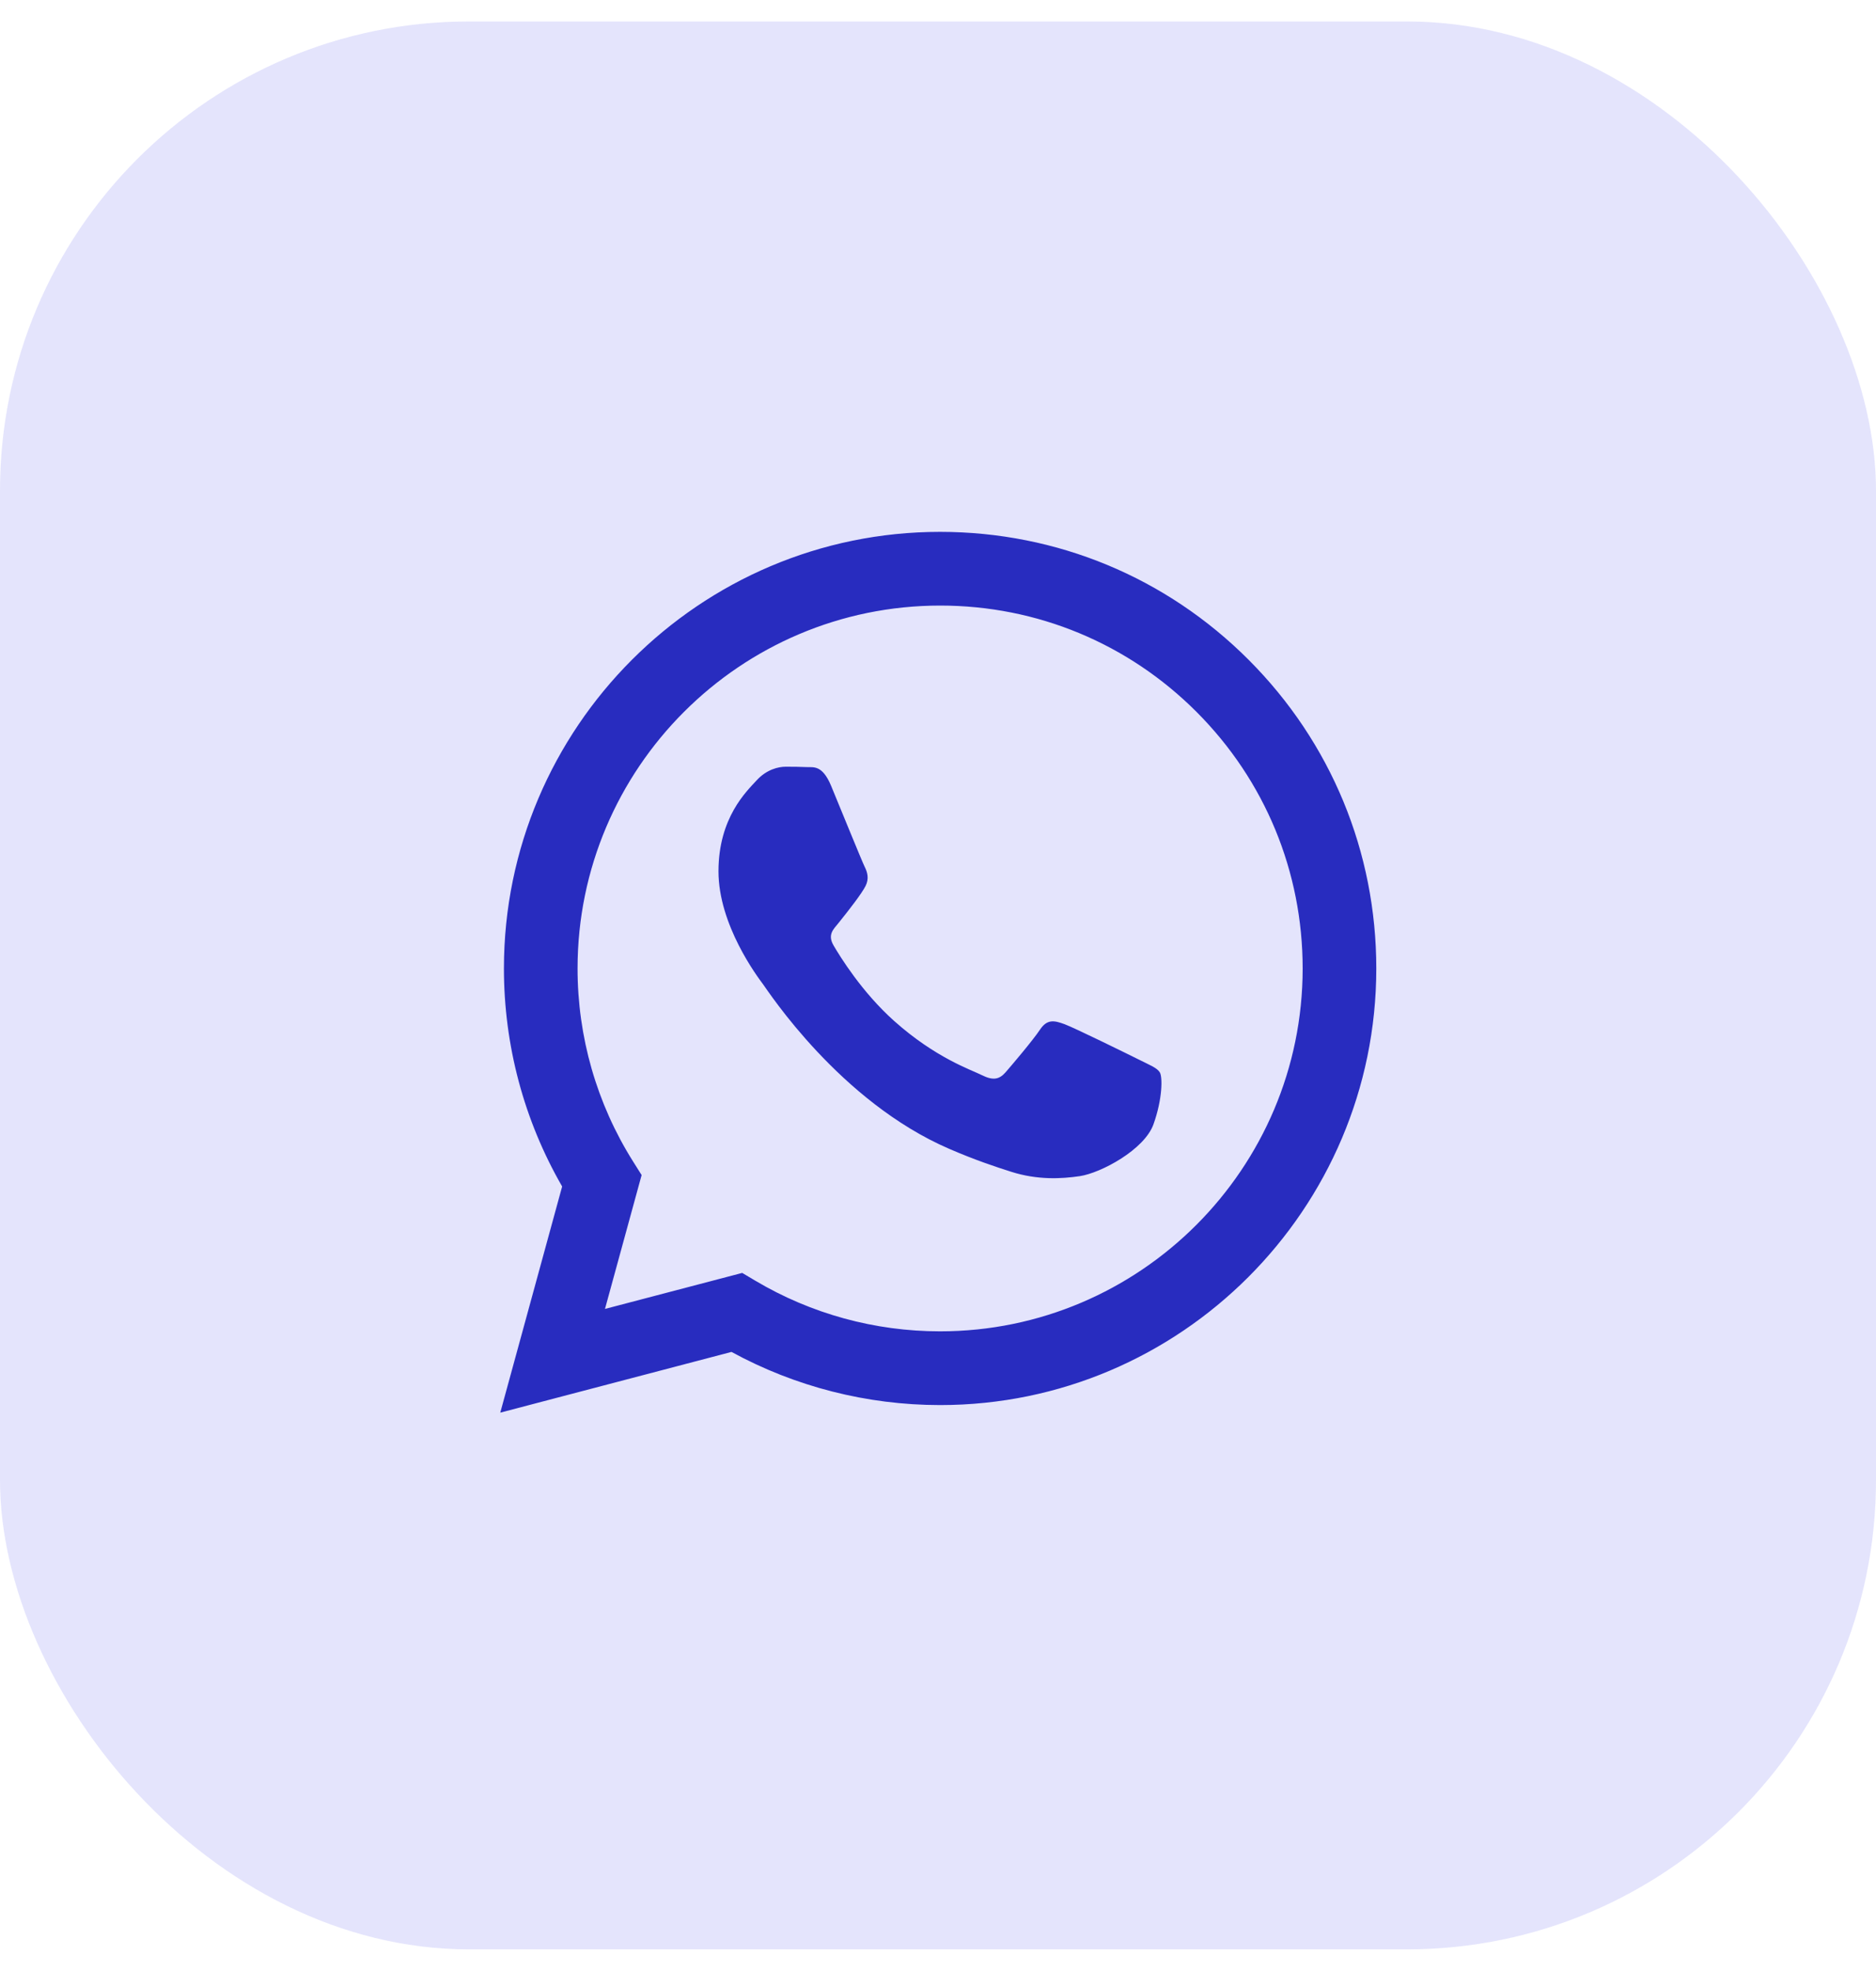
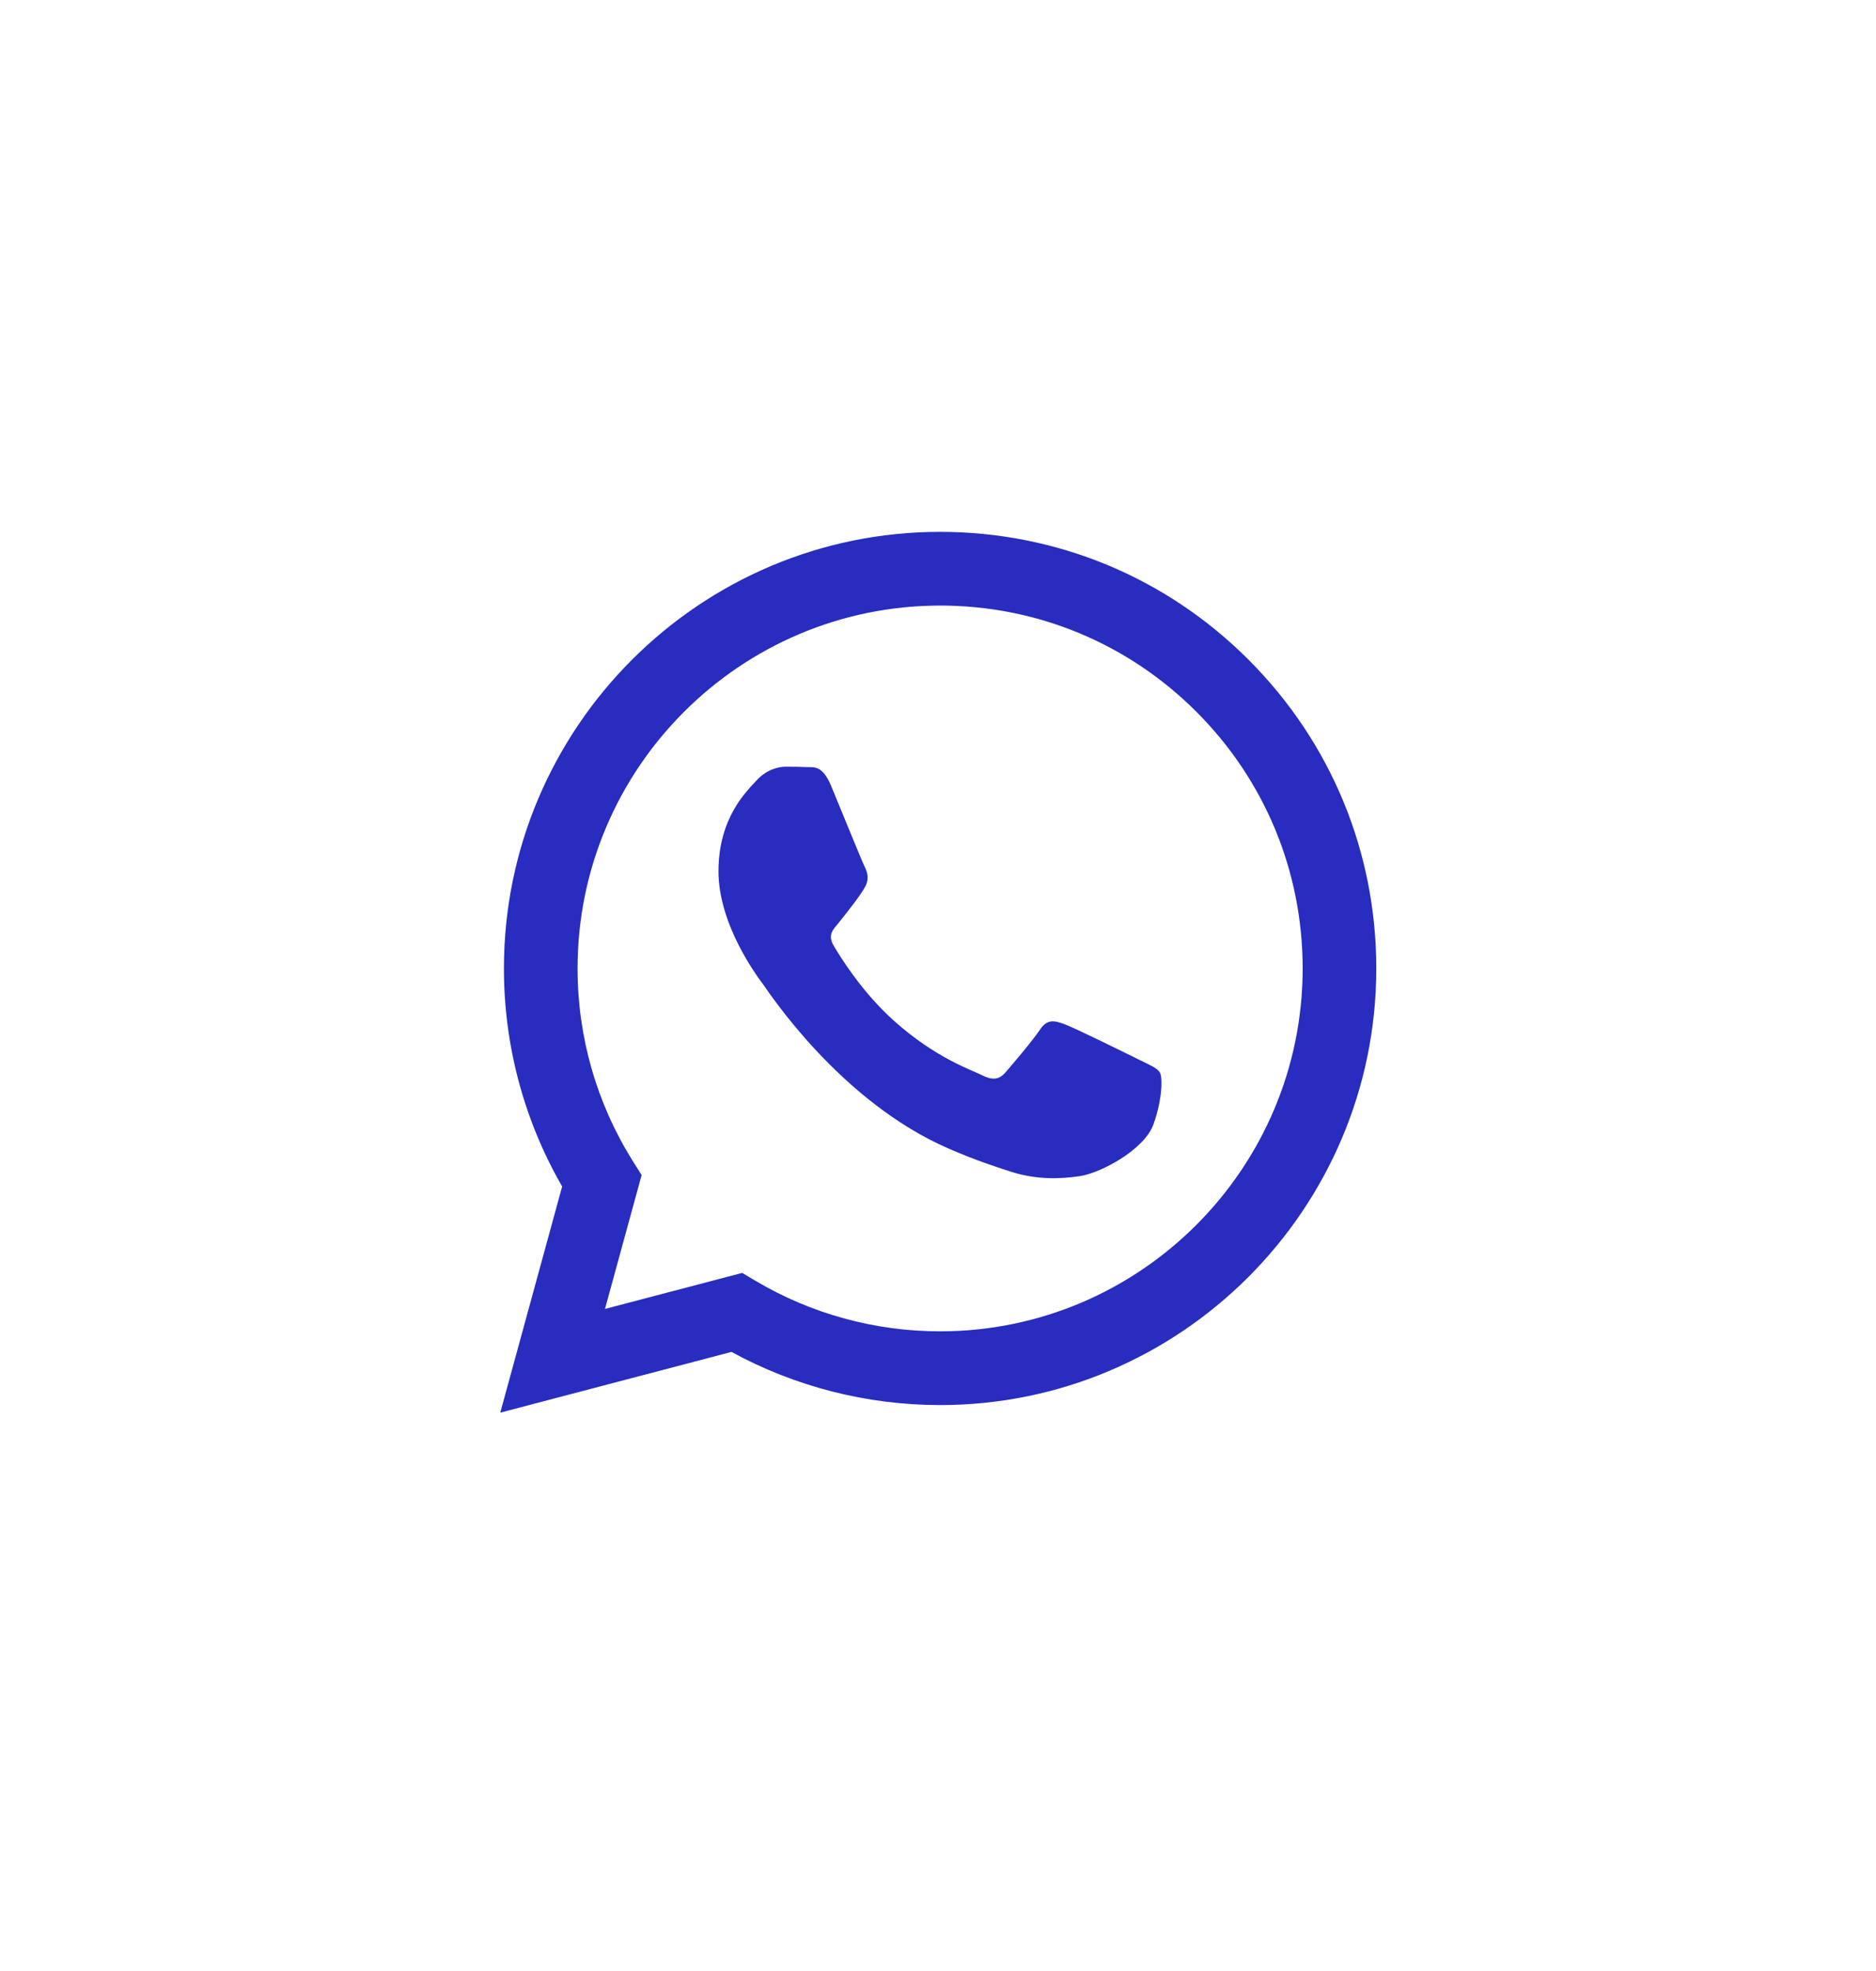
<svg xmlns="http://www.w3.org/2000/svg" width="60" height="63" viewBox="0 0 60 63" fill="none">
-   <rect y="0.686" width="60" height="61.622" rx="15" fill="#E4E4FC" />
  <path fill-rule="evenodd" clip-rule="evenodd" d="M39.936 21.091C37.302 18.454 33.799 17.002 30.067 17C22.378 17 16.12 23.258 16.117 30.949C16.116 33.408 16.758 35.808 17.979 37.924L16 45.153L23.395 43.212C25.433 44.324 27.727 44.91 30.062 44.911H30.068C37.756 44.911 44.015 38.652 44.018 30.96C44.019 27.233 42.57 23.728 39.936 21.091ZM30.067 42.554H30.063C27.982 42.554 25.942 41.995 24.161 40.938L23.738 40.687L19.349 41.838L20.521 37.559L20.245 37.121C19.084 35.275 18.471 33.141 18.472 30.95C18.475 24.557 23.676 19.356 30.072 19.356C33.169 19.357 36.081 20.565 38.27 22.756C40.459 24.948 41.663 27.861 41.663 30.959C41.66 37.353 36.459 42.554 30.067 42.554ZM36.428 33.87C36.079 33.696 34.365 32.853 34.046 32.736C33.726 32.62 33.494 32.562 33.262 32.911C33.029 33.26 32.361 34.045 32.158 34.278C31.954 34.51 31.751 34.539 31.402 34.365C31.054 34.19 29.931 33.822 28.599 32.635C27.563 31.71 26.864 30.569 26.66 30.22C26.457 29.871 26.659 29.701 26.813 29.509C27.191 29.04 27.568 28.549 27.684 28.317C27.801 28.084 27.743 27.88 27.655 27.706C27.568 27.531 26.871 25.816 26.581 25.117C26.298 24.438 26.011 24.53 25.797 24.519C25.593 24.509 25.361 24.507 25.128 24.507C24.896 24.507 24.518 24.594 24.199 24.943C23.879 25.292 22.979 26.135 22.979 27.851C22.979 29.567 24.228 31.224 24.402 31.457C24.576 31.69 26.86 35.21 30.357 36.72C31.188 37.08 31.838 37.294 32.344 37.455C33.179 37.72 33.939 37.682 34.539 37.593C35.209 37.492 36.602 36.749 36.892 35.935C37.183 35.121 37.183 34.423 37.095 34.278C37.008 34.132 36.776 34.045 36.428 33.87Z" fill="#282CBF" />
</svg>